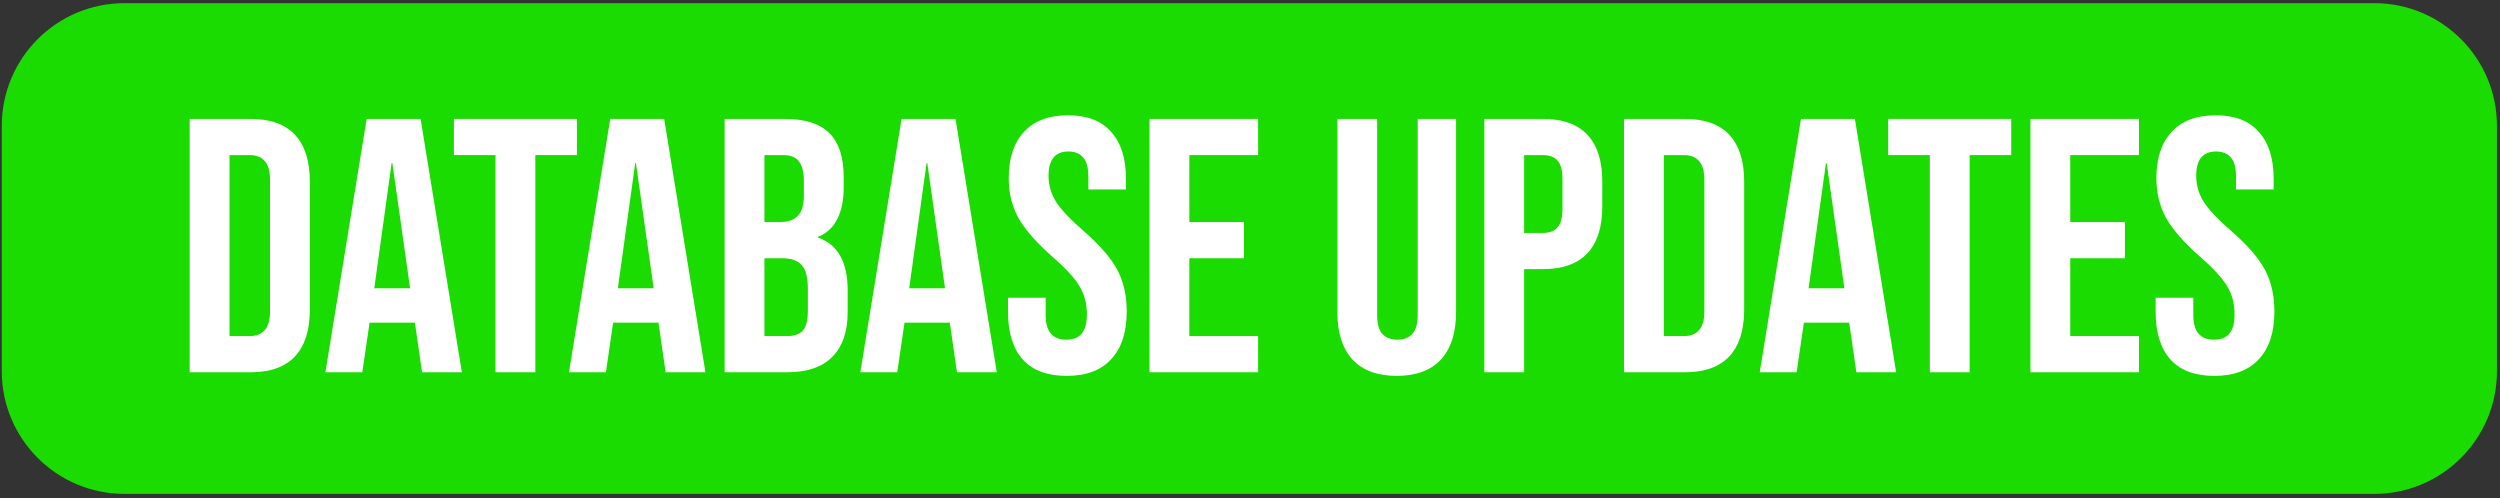
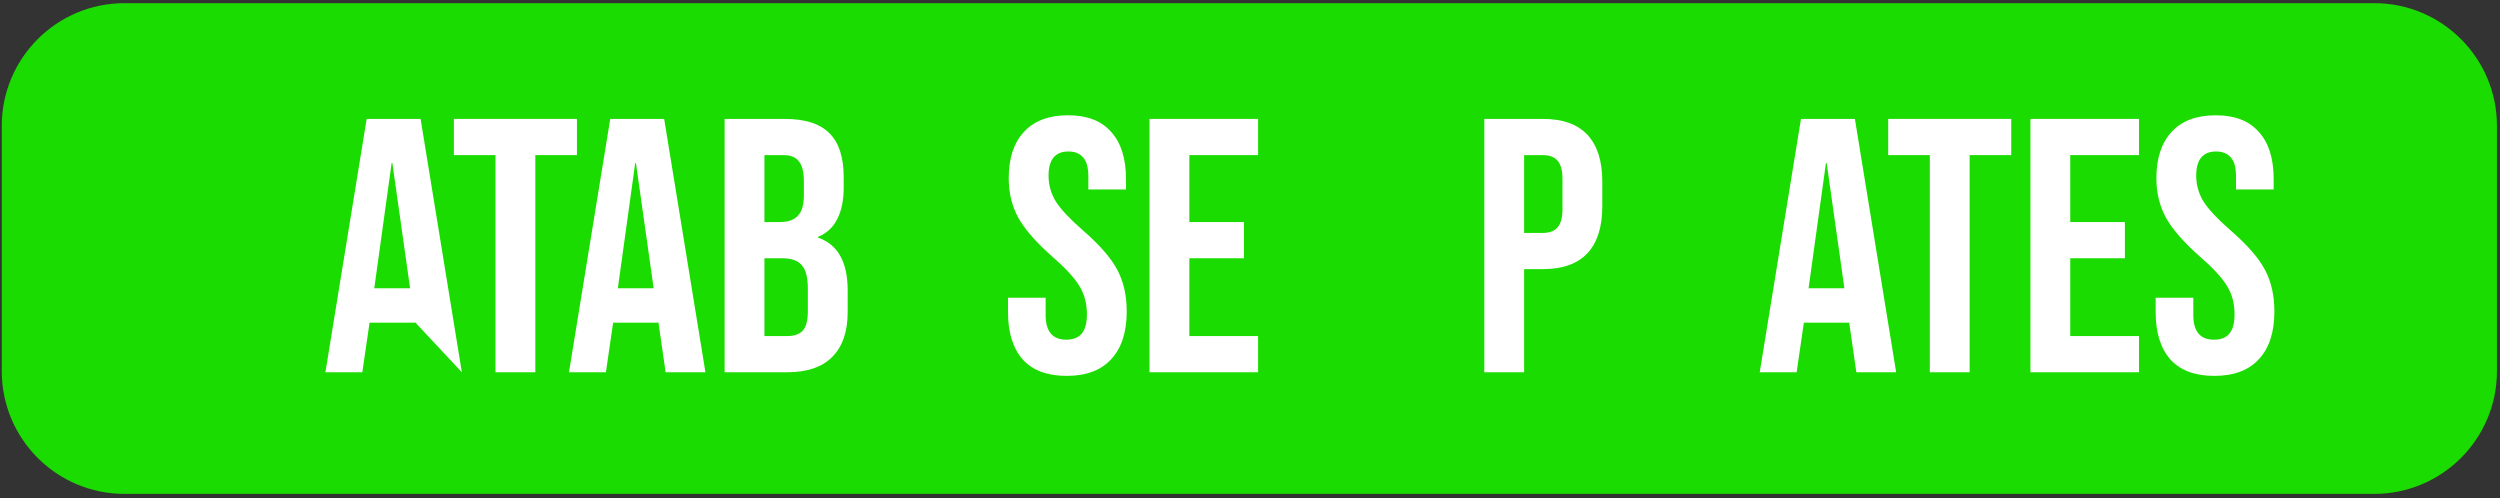
<svg xmlns="http://www.w3.org/2000/svg" width="100%" height="100%" viewBox="0 0 306 61" version="1.1" xml:space="preserve" style="fill-rule:evenodd;clip-rule:evenodd;stroke-linejoin:round;stroke-miterlimit:2;">
  <rect x="0" y="0" width="306" height="61" fill="#333333" stroke="none" />
  <g transform="matrix(0.853,0,0,0.457,-720.653,-820.069)">
    <path d="M1203.14,1828.16L1203.14,1893.88C1203.14,1912.02 1195.25,1926.74 1185.54,1926.74L862.701,1926.74C852.987,1926.74 845.1,1912.02 845.1,1893.88L845.1,1828.16C845.1,1810.03 852.987,1795.31 862.701,1795.31L1185.54,1795.31C1195.25,1795.31 1203.14,1810.03 1203.14,1828.16Z" style="fill:rgb(27,220,0);" />
  </g>
  <g transform="matrix(0.886,0,0,0.886,-667.439,-747.315)">
-     <path d="M779.522,859.898L787.922,859.898C790.656,859.898 792.706,860.631 794.072,862.098C795.439,863.564 796.122,865.714 796.122,868.548L796.122,886.248C796.122,889.081 795.439,891.231 794.072,892.698C792.706,894.164 790.656,894.898 787.922,894.898L779.522,894.898L779.522,859.898ZM787.822,889.898C788.722,889.898 789.406,889.631 789.872,889.098C790.372,888.564 790.622,887.698 790.622,886.498L790.622,868.298C790.622,867.098 790.372,866.231 789.872,865.698C789.406,865.164 788.722,864.898 787.822,864.898L785.022,864.898L785.022,889.898L787.822,889.898Z" style="fill:white;fill-rule:nonzero;" />
-     <path d="M803.972,859.898L811.422,859.898L817.122,894.898L811.622,894.898L810.622,887.948L810.622,888.048L804.372,888.048L803.372,894.898L798.272,894.898L803.972,859.898ZM809.972,883.298L807.522,865.998L807.422,865.998L805.022,883.298L809.972,883.298Z" style="fill:white;fill-rule:nonzero;" />
+     <path d="M803.972,859.898L811.422,859.898L817.122,894.898L810.622,887.948L810.622,888.048L804.372,888.048L803.372,894.898L798.272,894.898L803.972,859.898ZM809.972,883.298L807.522,865.998L807.422,865.998L805.022,883.298L809.972,883.298Z" style="fill:white;fill-rule:nonzero;" />
    <path d="M821.772,864.898L816.022,864.898L816.022,859.898L833.022,859.898L833.022,864.898L827.272,864.898L827.272,894.898L821.772,894.898L821.772,864.898Z" style="fill:white;fill-rule:nonzero;" />
    <path d="M837.622,859.898L845.072,859.898L850.772,894.898L845.272,894.898L844.272,887.948L844.272,888.048L838.022,888.048L837.022,894.898L831.922,894.898L837.622,859.898ZM843.622,883.298L841.172,865.998L841.072,865.998L838.672,883.298L843.622,883.298Z" style="fill:white;fill-rule:nonzero;" />
    <path d="M853.422,859.898L861.722,859.898C864.556,859.898 866.622,860.564 867.922,861.898C869.222,863.198 869.872,865.214 869.872,867.948L869.872,869.348C869.872,871.148 869.572,872.614 868.972,873.748C868.406,874.881 867.522,875.698 866.322,876.198L866.322,876.298C869.056,877.231 870.422,879.664 870.422,883.598L870.422,886.598C870.422,889.298 869.706,891.364 868.272,892.798C866.872,894.198 864.806,894.898 862.072,894.898L853.422,894.898L853.422,859.898ZM861.072,874.148C862.172,874.148 862.989,873.864 863.522,873.298C864.089,872.731 864.372,871.781 864.372,870.448L864.372,868.498C864.372,867.231 864.139,866.314 863.672,865.748C863.239,865.181 862.539,864.898 861.572,864.898L858.922,864.898L858.922,874.148L861.072,874.148ZM862.072,889.898C863.039,889.898 863.756,889.648 864.222,889.148C864.689,888.614 864.922,887.714 864.922,886.448L864.922,883.398C864.922,881.798 864.639,880.698 864.072,880.098C863.539,879.464 862.639,879.148 861.372,879.148L858.922,879.148L858.922,889.898L862.072,889.898Z" style="fill:white;fill-rule:nonzero;" />
-     <path d="M877.872,859.898L885.322,859.898L891.022,894.898L885.522,894.898L884.522,887.948L884.522,888.048L878.272,888.048L877.272,894.898L872.172,894.898L877.872,859.898ZM883.872,883.298L881.422,865.998L881.322,865.998L878.922,883.298L883.872,883.298Z" style="fill:white;fill-rule:nonzero;" />
    <path d="M900.672,895.398C898.006,895.398 895.989,894.648 894.622,893.148C893.256,891.614 892.572,889.431 892.572,886.598L892.572,884.598L897.772,884.598L897.772,886.998C897.772,889.264 898.722,890.398 900.622,890.398C901.556,890.398 902.256,890.131 902.722,889.598C903.222,889.031 903.472,888.131 903.472,886.898C903.472,885.431 903.139,884.148 902.472,883.048C901.806,881.914 900.572,880.564 898.772,878.998C896.506,876.998 894.922,875.198 894.022,873.598C893.122,871.964 892.672,870.131 892.672,868.098C892.672,865.331 893.372,863.198 894.772,861.698C896.172,860.164 898.206,859.398 900.872,859.398C903.506,859.398 905.489,860.164 906.822,861.698C908.189,863.198 908.872,865.364 908.872,868.198L908.872,869.648L903.672,869.648L903.672,867.848C903.672,866.648 903.439,865.781 902.972,865.248C902.506,864.681 901.822,864.398 900.922,864.398C899.089,864.398 898.172,865.514 898.172,867.748C898.172,869.014 898.506,870.198 899.172,871.298C899.872,872.398 901.122,873.731 902.922,875.298C905.222,877.298 906.806,879.114 907.672,880.748C908.539,882.381 908.972,884.298 908.972,886.498C908.972,889.364 908.256,891.564 906.822,893.098C905.422,894.631 903.372,895.398 900.672,895.398Z" style="fill:white;fill-rule:nonzero;" />
    <path d="M912.122,859.898L927.122,859.898L927.122,864.898L917.622,864.898L917.622,874.148L925.172,874.148L925.172,879.148L917.622,879.148L917.622,889.898L927.122,889.898L927.122,894.898L912.122,894.898L912.122,859.898Z" style="fill:white;fill-rule:nonzero;" />
-     <path d="M946.272,895.398C943.606,895.398 941.572,894.648 940.172,893.148C938.772,891.614 938.072,889.431 938.072,886.598L938.072,859.898L943.572,859.898L943.572,886.998C943.572,888.198 943.806,889.064 944.272,889.598C944.772,890.131 945.472,890.398 946.372,890.398C947.272,890.398 947.956,890.131 948.422,889.598C948.922,889.064 949.172,888.198 949.172,886.998L949.172,859.898L954.472,859.898L954.472,886.598C954.472,889.431 953.772,891.614 952.372,893.148C950.972,894.648 948.939,895.398 946.272,895.398Z" style="fill:white;fill-rule:nonzero;" />
    <path d="M958.372,859.898L966.472,859.898C969.206,859.898 971.256,860.631 972.622,862.098C973.989,863.564 974.672,865.714 974.672,868.548L974.672,871.998C974.672,874.831 973.989,876.981 972.622,878.448C971.256,879.914 969.206,880.648 966.472,880.648L963.872,880.648L963.872,894.898L958.372,894.898L958.372,859.898ZM966.472,875.648C967.372,875.648 968.039,875.398 968.472,874.898C968.939,874.398 969.172,873.548 969.172,872.348L969.172,868.198C969.172,866.998 968.939,866.148 968.472,865.648C968.039,865.148 967.372,864.898 966.472,864.898L963.872,864.898L963.872,875.648L966.472,875.648Z" style="fill:white;fill-rule:nonzero;" />
-     <path d="M977.672,859.898L986.072,859.898C988.806,859.898 990.856,860.631 992.222,862.098C993.589,863.564 994.272,865.714 994.272,868.548L994.272,886.248C994.272,889.081 993.589,891.231 992.222,892.698C990.856,894.164 988.806,894.898 986.072,894.898L977.672,894.898L977.672,859.898ZM985.972,889.898C986.872,889.898 987.556,889.631 988.022,889.098C988.522,888.564 988.772,887.698 988.772,886.498L988.772,868.298C988.772,867.098 988.522,866.231 988.022,865.698C987.556,865.164 986.872,864.898 985.972,864.898L983.172,864.898L983.172,889.898L985.972,889.898Z" style="fill:white;fill-rule:nonzero;" />
    <path d="M1002.12,859.898L1009.57,859.898L1015.27,894.898L1009.77,894.898L1008.77,887.948L1008.77,888.048L1002.52,888.048L1001.52,894.898L996.422,894.898L1002.12,859.898ZM1008.12,883.298L1005.67,865.998L1005.57,865.998L1003.17,883.298L1008.12,883.298Z" style="fill:white;fill-rule:nonzero;" />
    <path d="M1019.92,864.898L1014.17,864.898L1014.17,859.898L1031.17,859.898L1031.17,864.898L1025.42,864.898L1025.42,894.898L1019.92,894.898L1019.92,864.898Z" style="fill:white;fill-rule:nonzero;" />
    <path d="M1033.82,859.898L1048.82,859.898L1048.82,864.898L1039.32,864.898L1039.32,874.148L1046.87,874.148L1046.87,879.148L1039.32,879.148L1039.32,889.898L1048.82,889.898L1048.82,894.898L1033.82,894.898L1033.82,859.898Z" style="fill:white;fill-rule:nonzero;" />
    <path d="M1059.22,895.398C1056.56,895.398 1054.54,894.648 1053.17,893.148C1051.81,891.614 1051.12,889.431 1051.12,886.598L1051.12,884.598L1056.32,884.598L1056.32,886.998C1056.32,889.264 1057.27,890.398 1059.17,890.398C1060.11,890.398 1060.81,890.131 1061.27,889.598C1061.77,889.031 1062.02,888.131 1062.02,886.898C1062.02,885.431 1061.69,884.148 1061.02,883.048C1060.36,881.914 1059.12,880.564 1057.32,878.998C1055.06,876.998 1053.47,875.198 1052.57,873.598C1051.67,871.964 1051.22,870.131 1051.22,868.098C1051.22,865.331 1051.92,863.198 1053.32,861.698C1054.72,860.164 1056.76,859.398 1059.42,859.398C1062.06,859.398 1064.04,860.164 1065.37,861.698C1066.74,863.198 1067.42,865.364 1067.42,868.198L1067.42,869.648L1062.22,869.648L1062.22,867.848C1062.22,866.648 1061.99,865.781 1061.52,865.248C1061.06,864.681 1060.37,864.398 1059.47,864.398C1057.64,864.398 1056.72,865.514 1056.72,867.748C1056.72,869.014 1057.06,870.198 1057.72,871.298C1058.42,872.398 1059.67,873.731 1061.47,875.298C1063.77,877.298 1065.36,879.114 1066.22,880.748C1067.09,882.381 1067.52,884.298 1067.52,886.498C1067.52,889.364 1066.81,891.564 1065.37,893.098C1063.97,894.631 1061.92,895.398 1059.22,895.398Z" style="fill:white;fill-rule:nonzero;" />
  </g>
</svg>